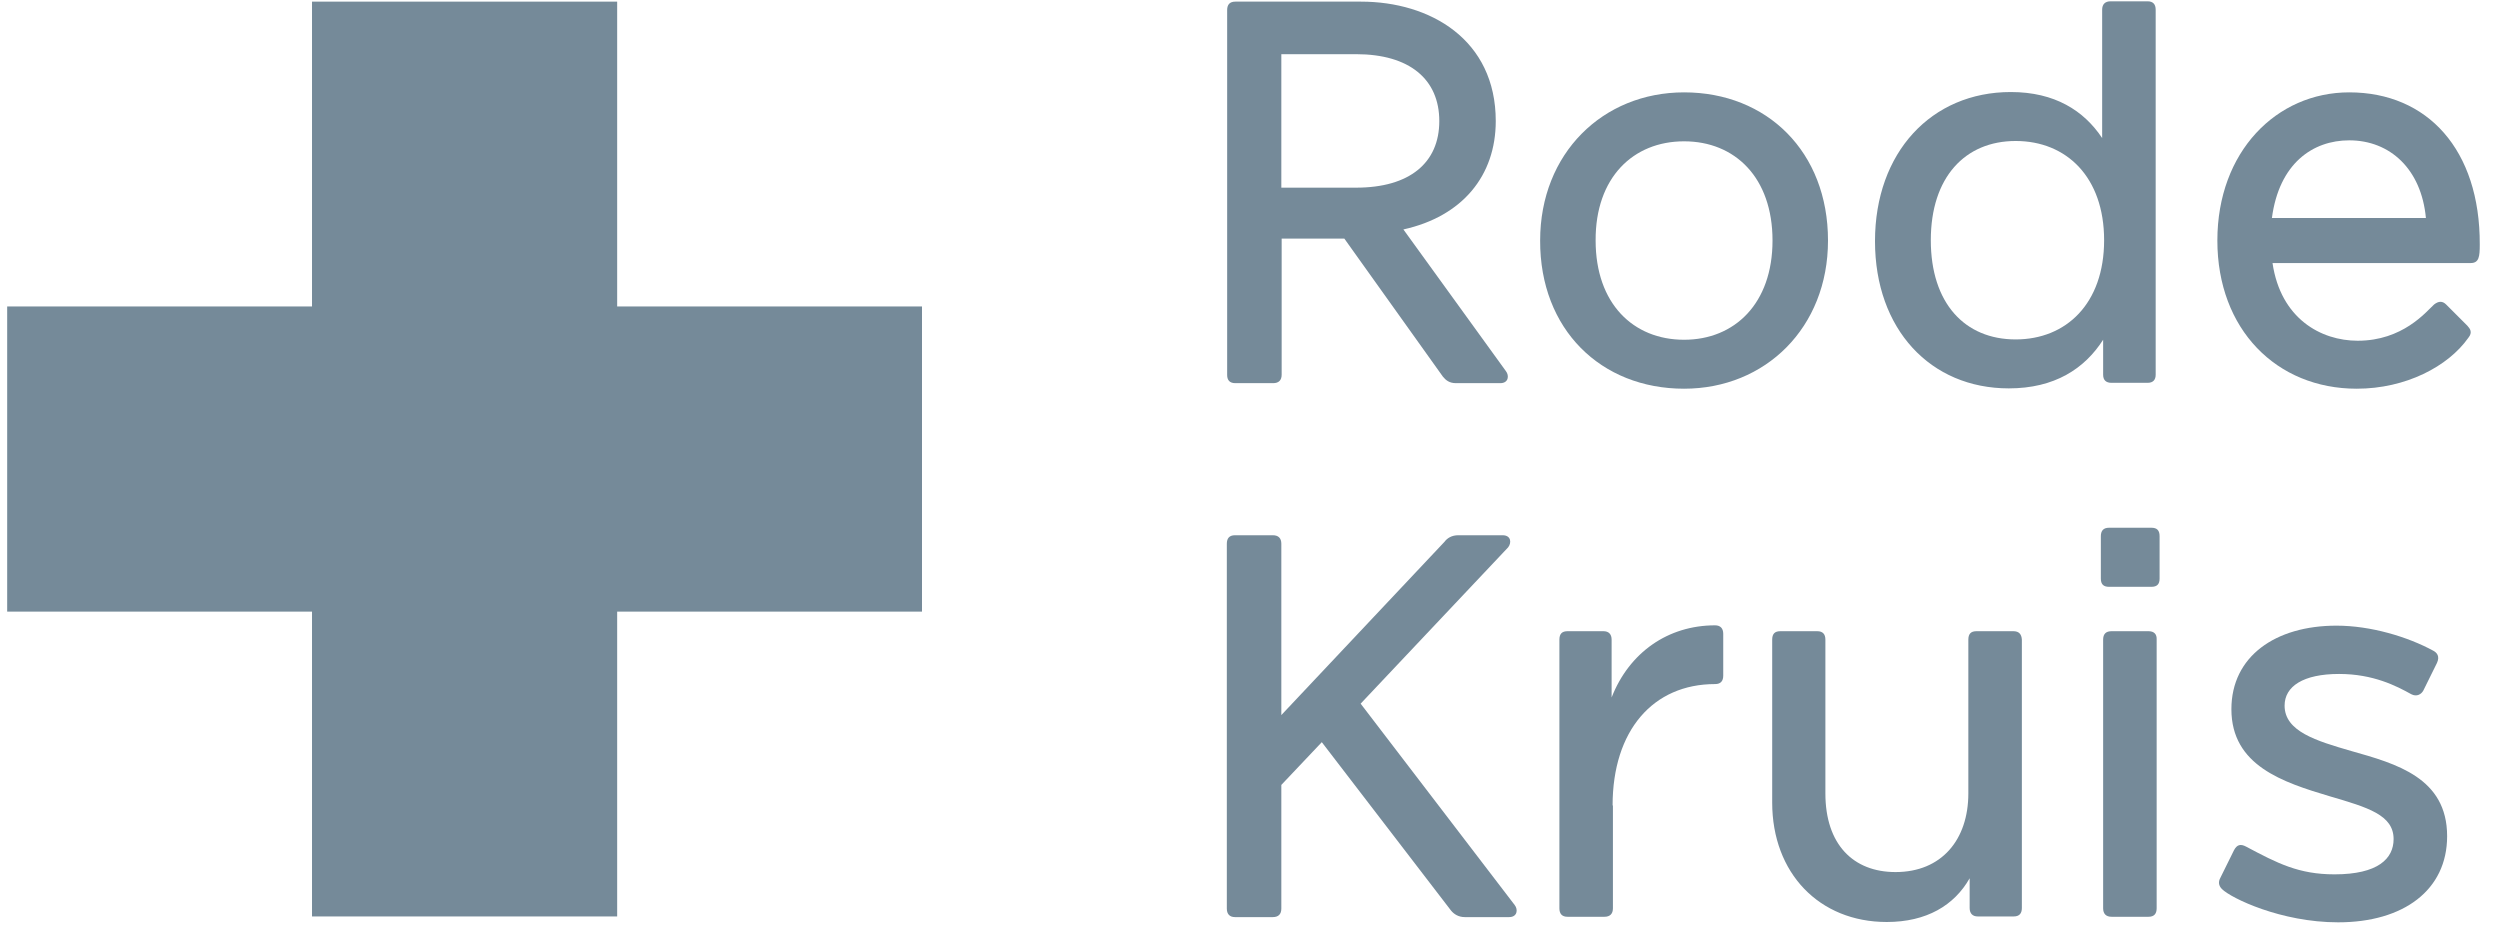
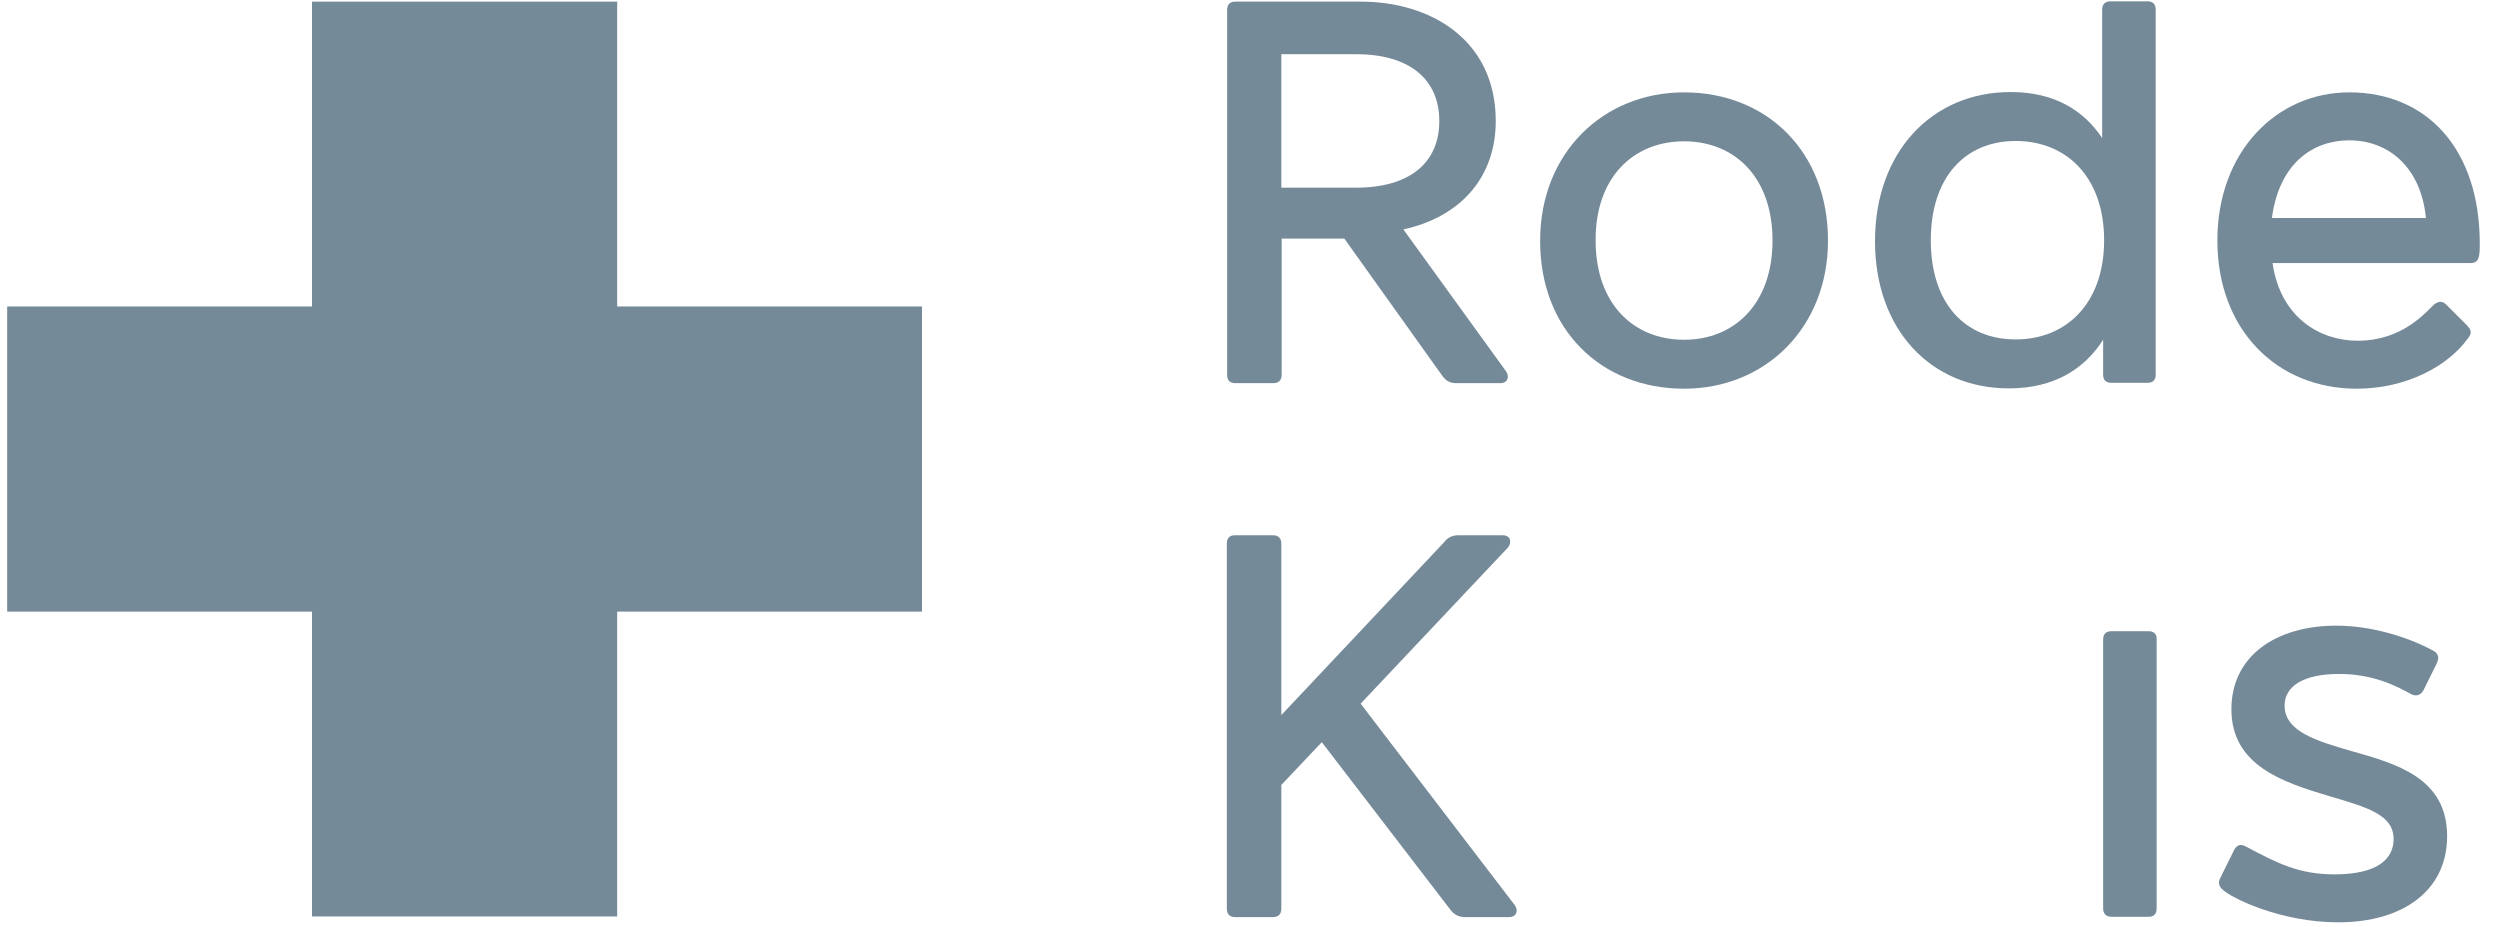
<svg xmlns="http://www.w3.org/2000/svg" width="766" height="284" viewBox="0 0 766 284" fill="none">
  <path d="M282.5 93.9H189.1V0.5H95.6V93.9H2.2V187.4H95.6V280.8H189.1V187.4H282.5V93.9Z" fill="#758A99" />
  <path d="M516 43.3C531.6 43.3 543.1 54.4 543.1 73.7C543.1 93 531.5 104.1 516 104.1C500.4 104.1 488.9 93 488.9 73.7C488.8 54.4 500.4 43.3 516 43.3ZM516 119.1C540.9 119.1 560.1 100.4 560.1 73.7C560.1 46.5 541.4 28.3 516 28.3C491.1 28.3 471.9 47 471.9 73.7C471.8 100.9 490.5 119.1 516 119.1Z" fill="#758A99" />
  <path d="M617.6 104C602 104 591.6 92.9 591.6 73.6C591.6 54.3 602.1 43.2 617.6 43.2C633.2 43.2 644.701 54.3 644.701 73.6C644.701 93 633.1 104 617.6 104ZM644.401 114.8C644.401 116.5 645.3 117.3 647 117.3H658C659.7 117.3 660.5 116.4 660.5 114.8V3C660.5 1.3 659.7 0.4 658 0.4H646.701C645.001 0.4 644.1 1.3 644.1 3V42.3C638.5 33.9 629.6 28.2 616.1 28.2C591.8 28.2 574.5 46.7 574.5 73.9C574.5 100.9 591.5 119 615.5 119C629.5 119 638.701 113 644.401 104.1V114.8Z" fill="#758A99" />
-   <path d="M659.2 161.7H646.2C644.5 161.7 643.7 162.6 643.7 164.3V177.3C643.7 179 644.5 179.8 646.2 179.8H659.2C660.9 179.8 661.7 179 661.7 177.3V164.3C661.7 162.5 660.9 161.7 659.2 161.7Z" fill="#758A99" />
  <path d="M658.3 193.4H647C645.3 193.4 644.4 194.2 644.4 196V278.3C644.4 280 645.3 280.9 647 280.9H658.3C660 280.9 660.8 280 660.8 278.3V196C660.9 194.3 660 193.4 658.3 193.4Z" fill="#758A99" />
  <path d="M441 37.1C441 49.9 431.9 57.5 415.5 57.5H392.6V16.6H415.5C431.9 16.6 441 24.3 441 37.1ZM378.5 117.4H390.1C391.8 117.4 392.701 116.5 392.701 114.8V73.1H411.9L442.1 115.4C443 116.5 444.1 117.4 446.1 117.4H459.701C462.201 117.4 462.5 115.1 461.4 113.7L430 70.3C448.1 66.3 458.3 53.8 458.3 37.1C458.3 12.1 438.2 0.5 417 0.5H378.5C376.8 0.5 376 1.4 376 3.1V114.9C376 116.5 376.8 117.4 378.5 117.4Z" fill="#758A99" />
-   <path d="M616.901 193.4H605.6C603.9 193.4 603.1 194.2 603.1 196V243.1C603.1 257.3 594.9 267.2 580.8 267.2C567.8 267.2 559.3 258.7 559.3 243.1V196C559.3 194.3 558.5 193.4 556.8 193.4H545.5C543.8 193.4 543 194.2 543 196V245.9C543 267.5 557.4 282.5 578.1 282.5C590.3 282.5 598.8 277.4 603.5 269.1V278.2C603.5 279.9 604.4 280.8 606 280.8H617C618.7 280.8 619.5 279.9 619.5 278.2V196C619.4 194.3 618.601 193.4 616.901 193.4Z" fill="#758A99" />
  <path d="M696.1 66.9C698.3 50 708.7 43 719.8 43C732.3 43 741.9 51.8 743.3 66.8H696.1V66.9ZM719.8 28.3C697.5 28.3 679.4 46.5 679.4 73.7C679.4 100.9 697.5 119.1 722.1 119.1C737.1 119.1 750.1 112.3 756.3 103.5C757.7 101.8 756.8 100.7 756 99.8L749.5 93.3C748.4 92.2 747.2 92.2 745.8 93.3C743.3 95.6 736.2 104.4 722.4 104.4C711.1 104.4 698.8 97.6 696.3 80.6H757C759.6 80.6 759.8 78.6 759.8 74.9C759.9 45.9 743.8 28.3 719.8 28.3Z" fill="#758A99" />
  <path d="M720.4 230.1C709.7 227 700 224.1 700 216.2C700 210.3 705.7 206.5 716.7 206.5C727.2 206.5 734.3 210.2 738.8 212.7C740.5 213.6 741.9 212.7 742.5 211.6L746.7 203.1C747.6 201.1 746.7 200 745.6 199.4C737.7 195.1 726.4 191.7 715.9 191.7C697.2 191.7 683.7 201.1 683.7 217.3C683.7 234.6 699.5 239.7 713.9 244C725.5 247.4 733.4 249.7 733.4 257.1C733.4 263.1 728.6 267.9 715.3 267.9C704.3 267.9 697.8 264.5 688.2 259.4C686.5 258.5 685.4 258.8 684.5 260.5L680.3 269C679.7 270.1 679.7 271.3 680.8 272.4C683.6 275.2 698.9 282.6 716.4 282.6C736.5 282.6 749.8 272.7 749.8 256.2C749.8 238.3 734.2 234 720.4 230.1Z" fill="#758A99" />
  <path d="M416.9 215.6L462.1 167.7C463.2 166.3 463 164 460.4 164H446.8C444.8 164 443.4 164.9 442.6 166L392.6 219.1V166.6C392.6 164.9 391.7 164 390 164H378.4C376.7 164 375.9 164.9 375.9 166.6V278.4C375.9 280.1 376.8 281 378.4 281H390C391.7 281 392.6 280.1 392.6 278.4V240.5L405 227.4L444.6 279C445.5 280.1 446.9 281 448.8 281H462.4C464.9 281 465.2 278.7 464.1 277.3L416.9 215.6Z" fill="#758A99" />
-   <path d="M494.1 246.8C494.1 223.8 506.5 209.6 525.5 209.6C527.2 209.6 528 208.7 528 207V194.2C528 192.5 527.1 191.6 525.5 191.6C511.1 191.6 499.2 199.9 493.8 213.7V196C493.8 194.3 492.9 193.4 491.3 193.4H480.3C478.6 193.4 477.8 194.2 477.8 196V278.3C477.8 280 478.6 280.9 480.3 280.9H491.6C493.3 280.9 494.2 280 494.2 278.3V246.8H494.1Z" fill="#758A99" />
</svg>